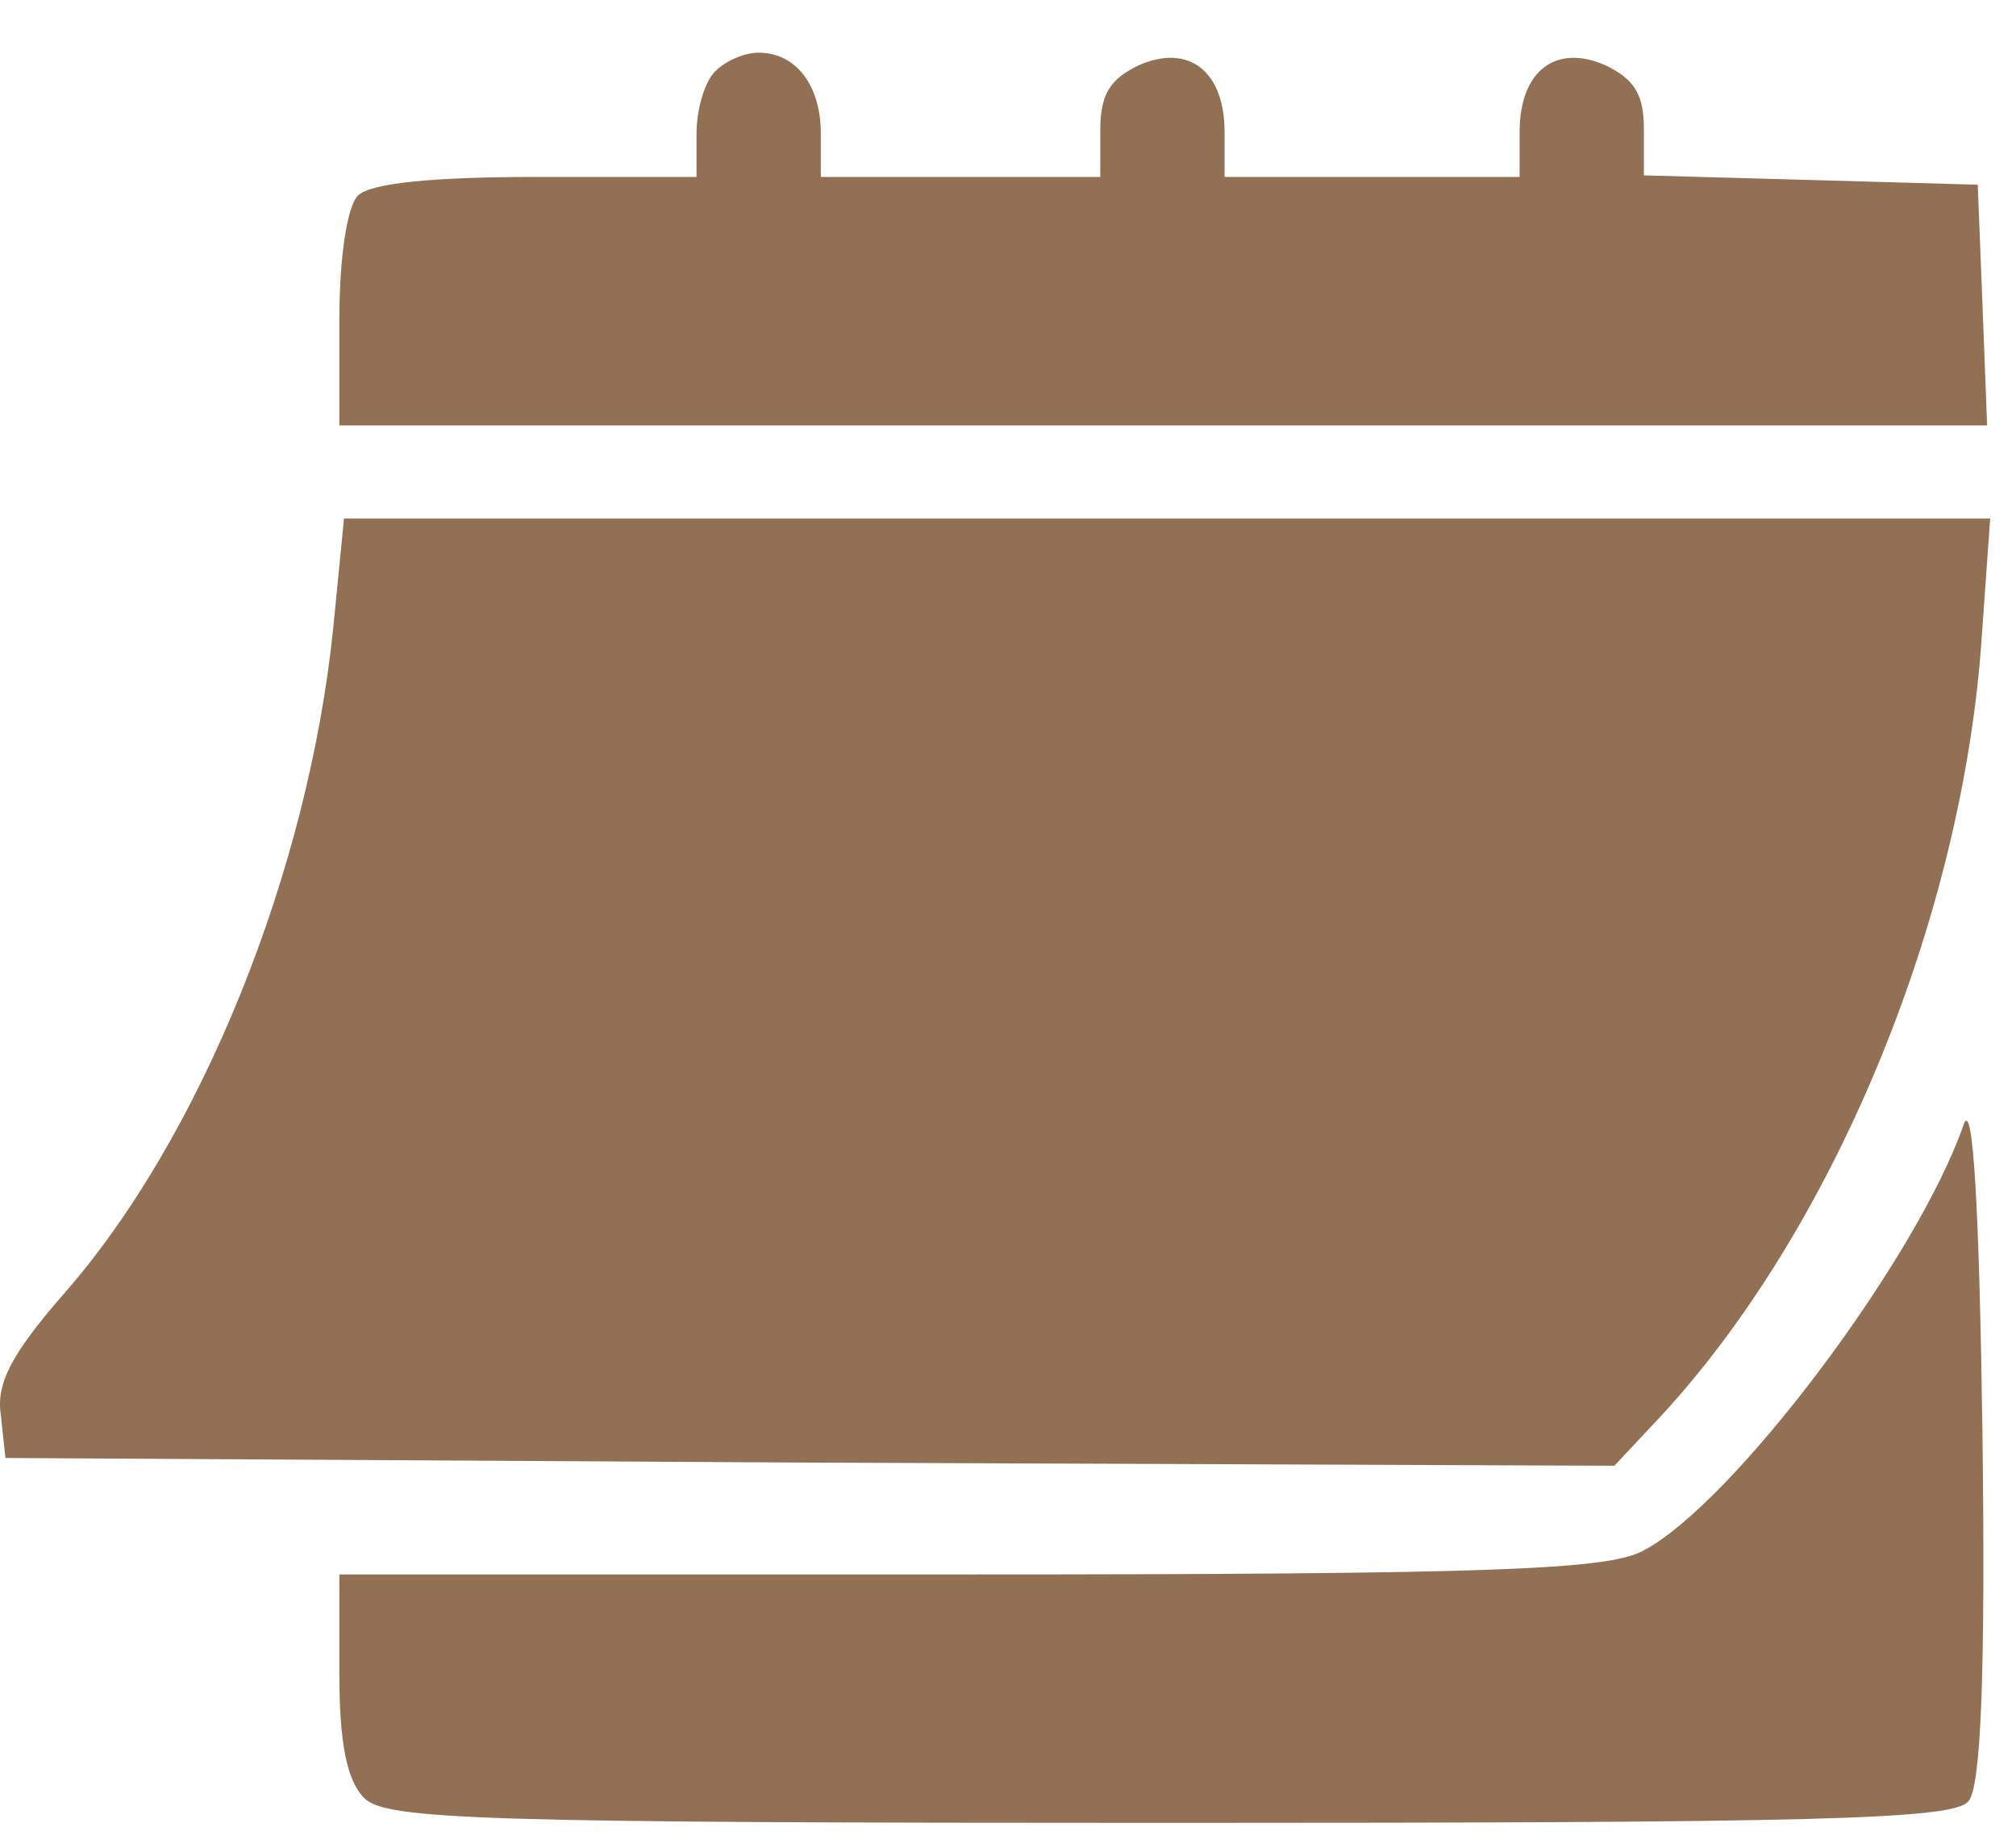
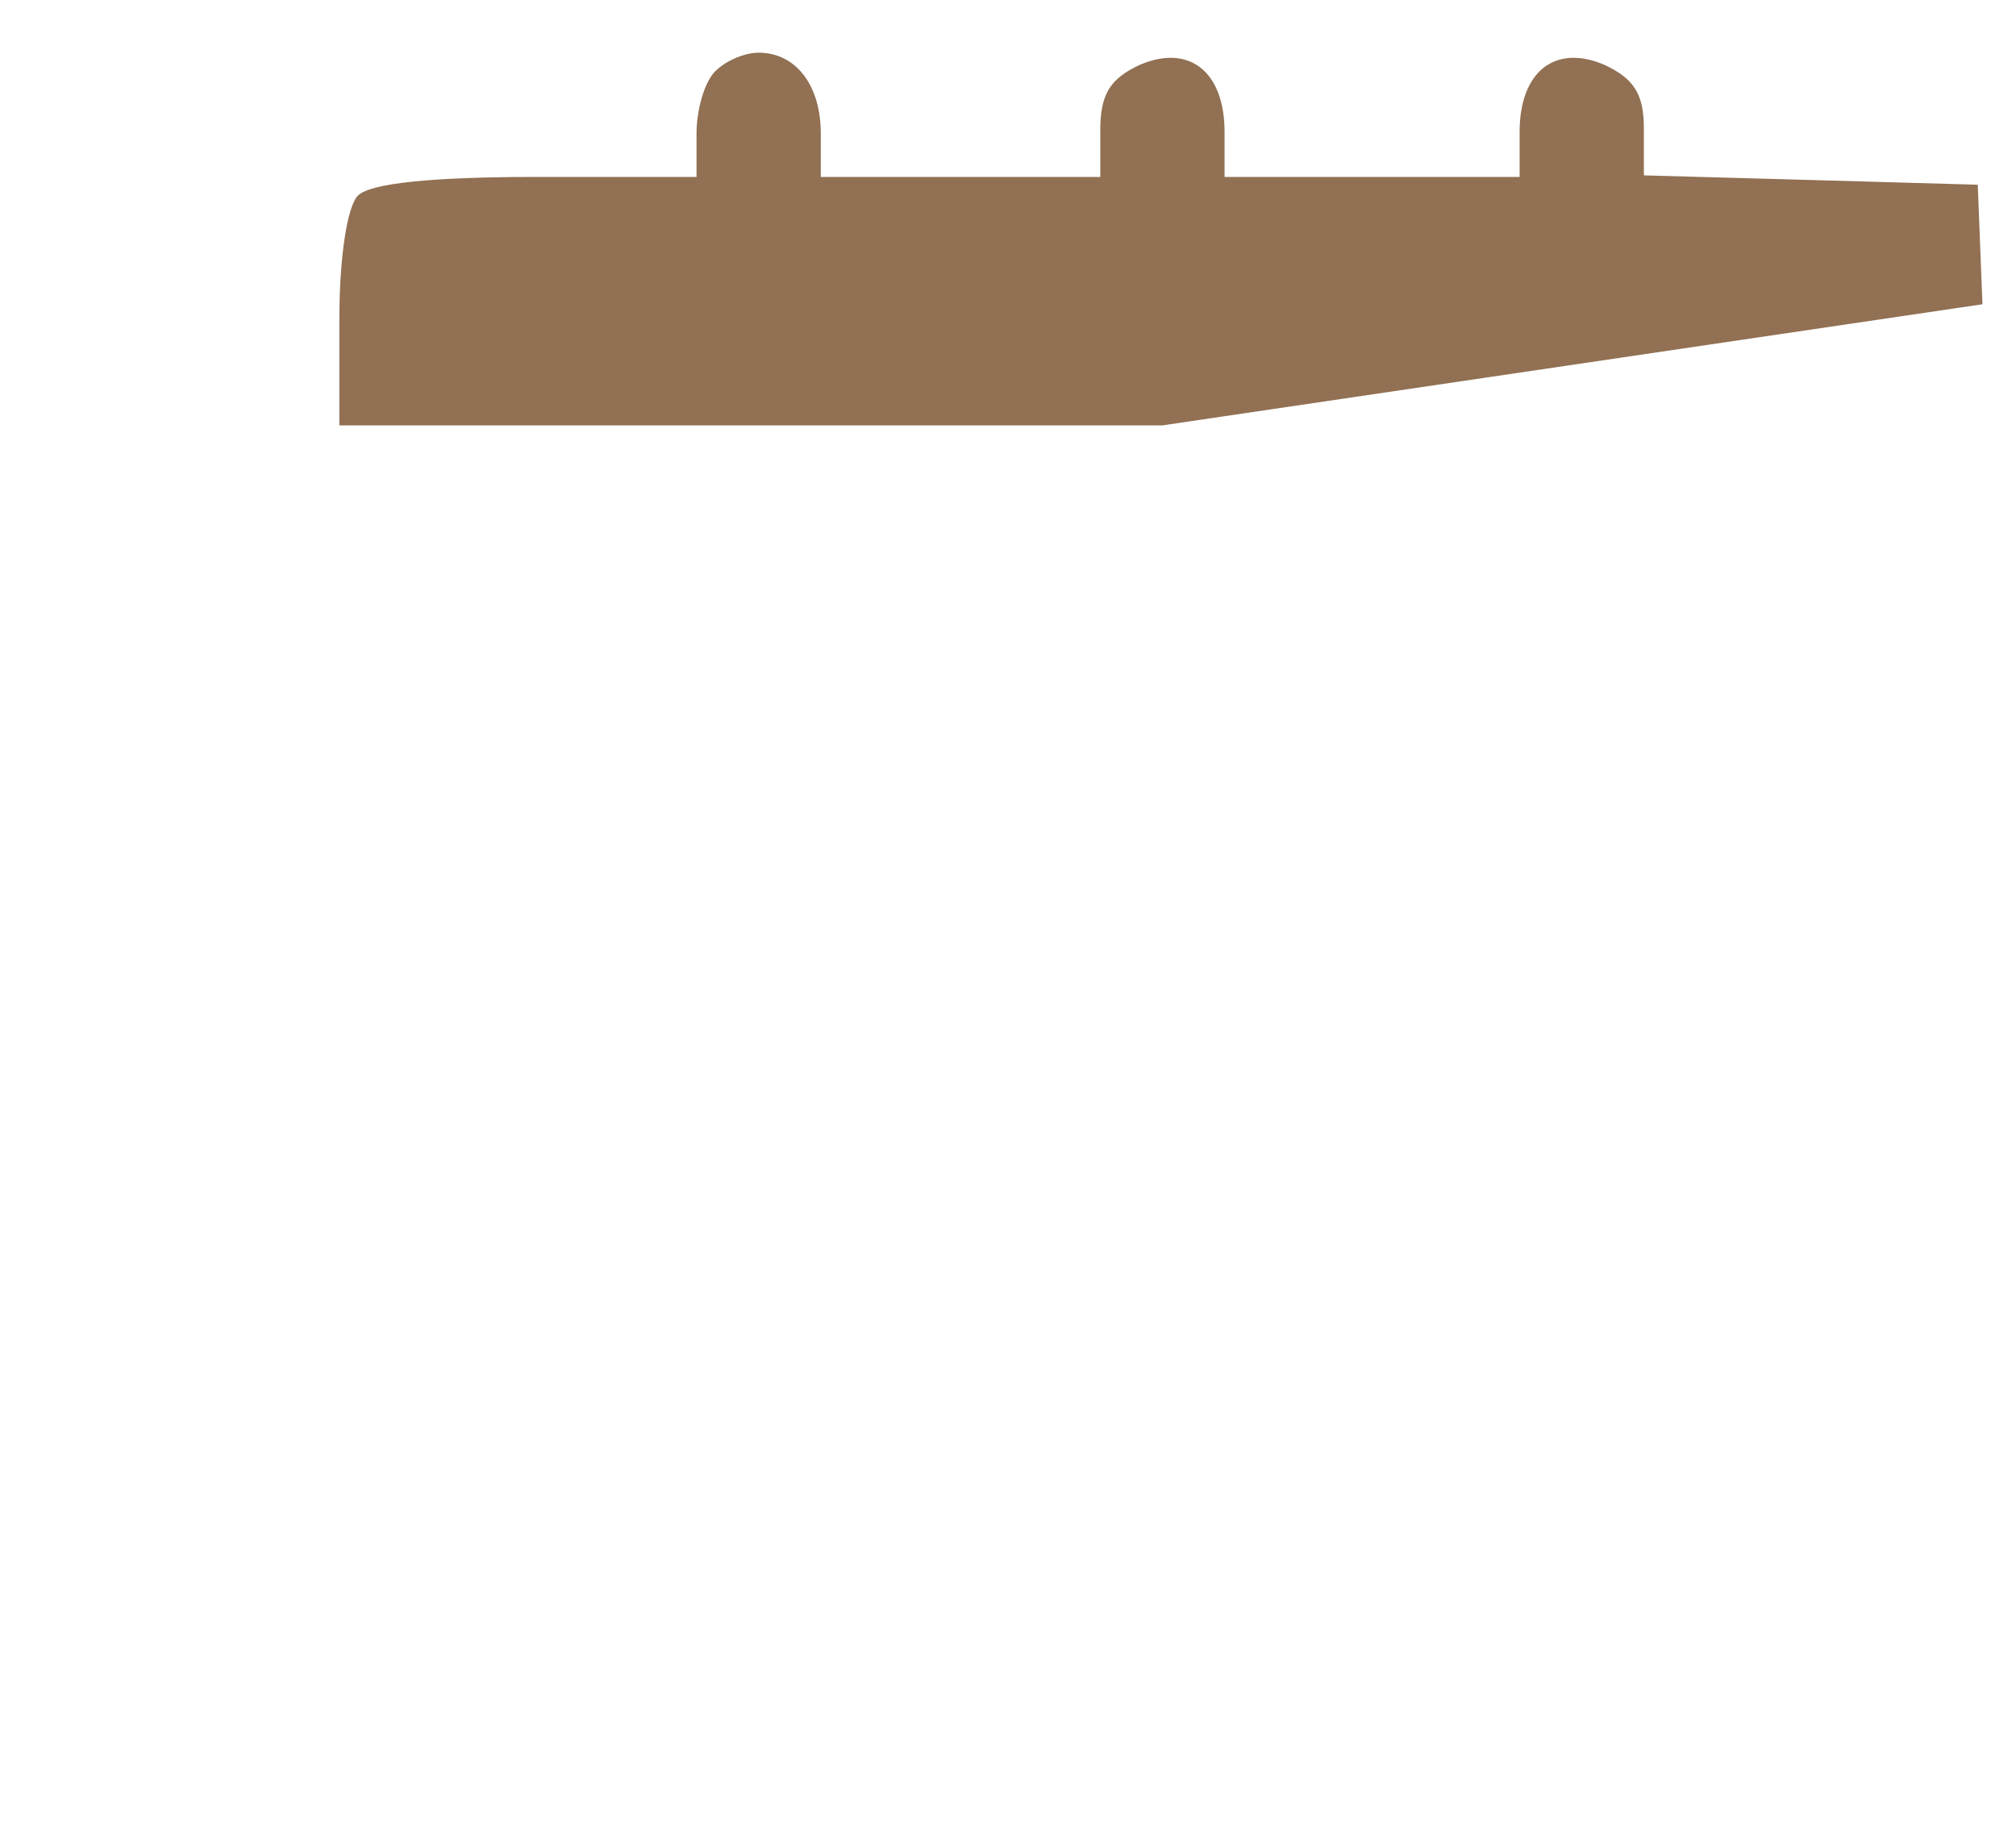
<svg xmlns="http://www.w3.org/2000/svg" width="36" height="33" viewBox="0 0 36 33" fill="none">
-   <path d="M12.771 1.274C12.577 1.468 12.438 1.967 12.438 2.383V3.16H9.582C7.724 3.16 6.614 3.271 6.392 3.493C6.198 3.687 6.06 4.602 6.06 5.711V7.597H20.758H35.484L35.401 5.434L35.317 3.299L32.35 3.215L29.355 3.132V2.3C29.355 1.69 29.188 1.413 28.662 1.163C27.774 0.775 27.136 1.274 27.136 2.356V3.16H24.502H21.867V2.356C21.867 1.274 21.229 0.775 20.342 1.163C19.815 1.413 19.648 1.69 19.648 2.328V3.16H17.153H14.657V2.383C14.657 1.524 14.213 0.941 13.547 0.941C13.298 0.941 12.965 1.08 12.771 1.274Z" fill="#917053" />
-   <path d="M5.949 11.23C5.505 15.556 3.591 20.326 1.123 23.127C0.208 24.181 -0.069 24.708 0.014 25.262L0.097 26.039L14.463 26.122L28.828 26.178L29.66 25.29C32.71 21.99 34.984 16.555 35.373 11.591L35.539 9.261H20.841H6.143L5.949 11.23Z" fill="#917053" />
-   <path d="M35.068 20.077C34.236 22.489 30.908 26.899 29.327 27.703C28.689 28.036 26.609 28.119 17.291 28.119H6.06V29.894C6.06 31.142 6.198 31.807 6.503 32.112C6.892 32.501 8.556 32.556 20.869 32.556C32.378 32.556 34.901 32.501 35.151 32.168C35.373 31.918 35.456 29.922 35.401 25.595C35.345 21.602 35.234 19.633 35.068 20.077Z" fill="#917053" />
+   <path d="M12.771 1.274C12.577 1.468 12.438 1.967 12.438 2.383V3.16H9.582C7.724 3.16 6.614 3.271 6.392 3.493C6.198 3.687 6.06 4.602 6.06 5.711V7.597H20.758L35.401 5.434L35.317 3.299L32.35 3.215L29.355 3.132V2.3C29.355 1.69 29.188 1.413 28.662 1.163C27.774 0.775 27.136 1.274 27.136 2.356V3.16H24.502H21.867V2.356C21.867 1.274 21.229 0.775 20.342 1.163C19.815 1.413 19.648 1.69 19.648 2.328V3.16H17.153H14.657V2.383C14.657 1.524 14.213 0.941 13.547 0.941C13.298 0.941 12.965 1.08 12.771 1.274Z" fill="#917053" />
</svg>